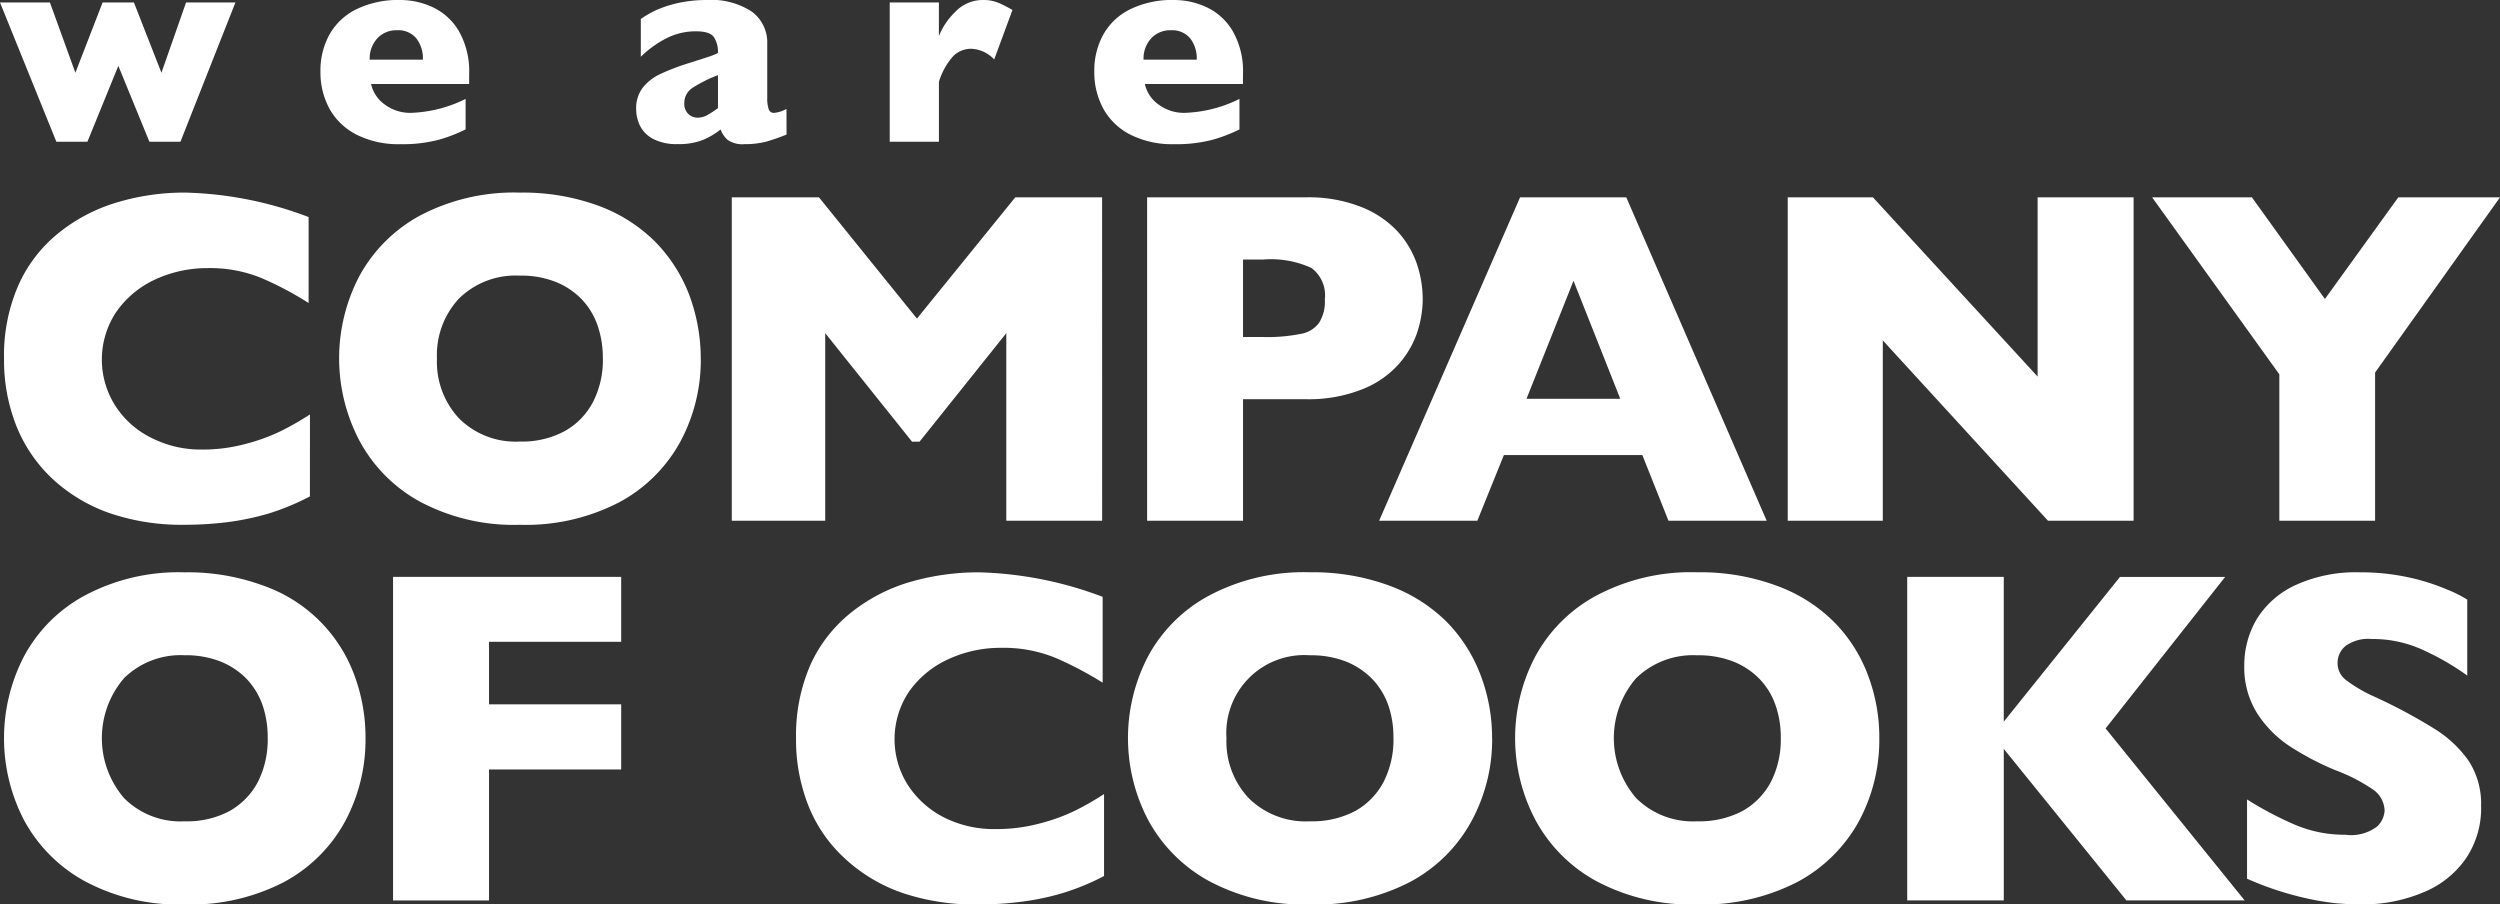
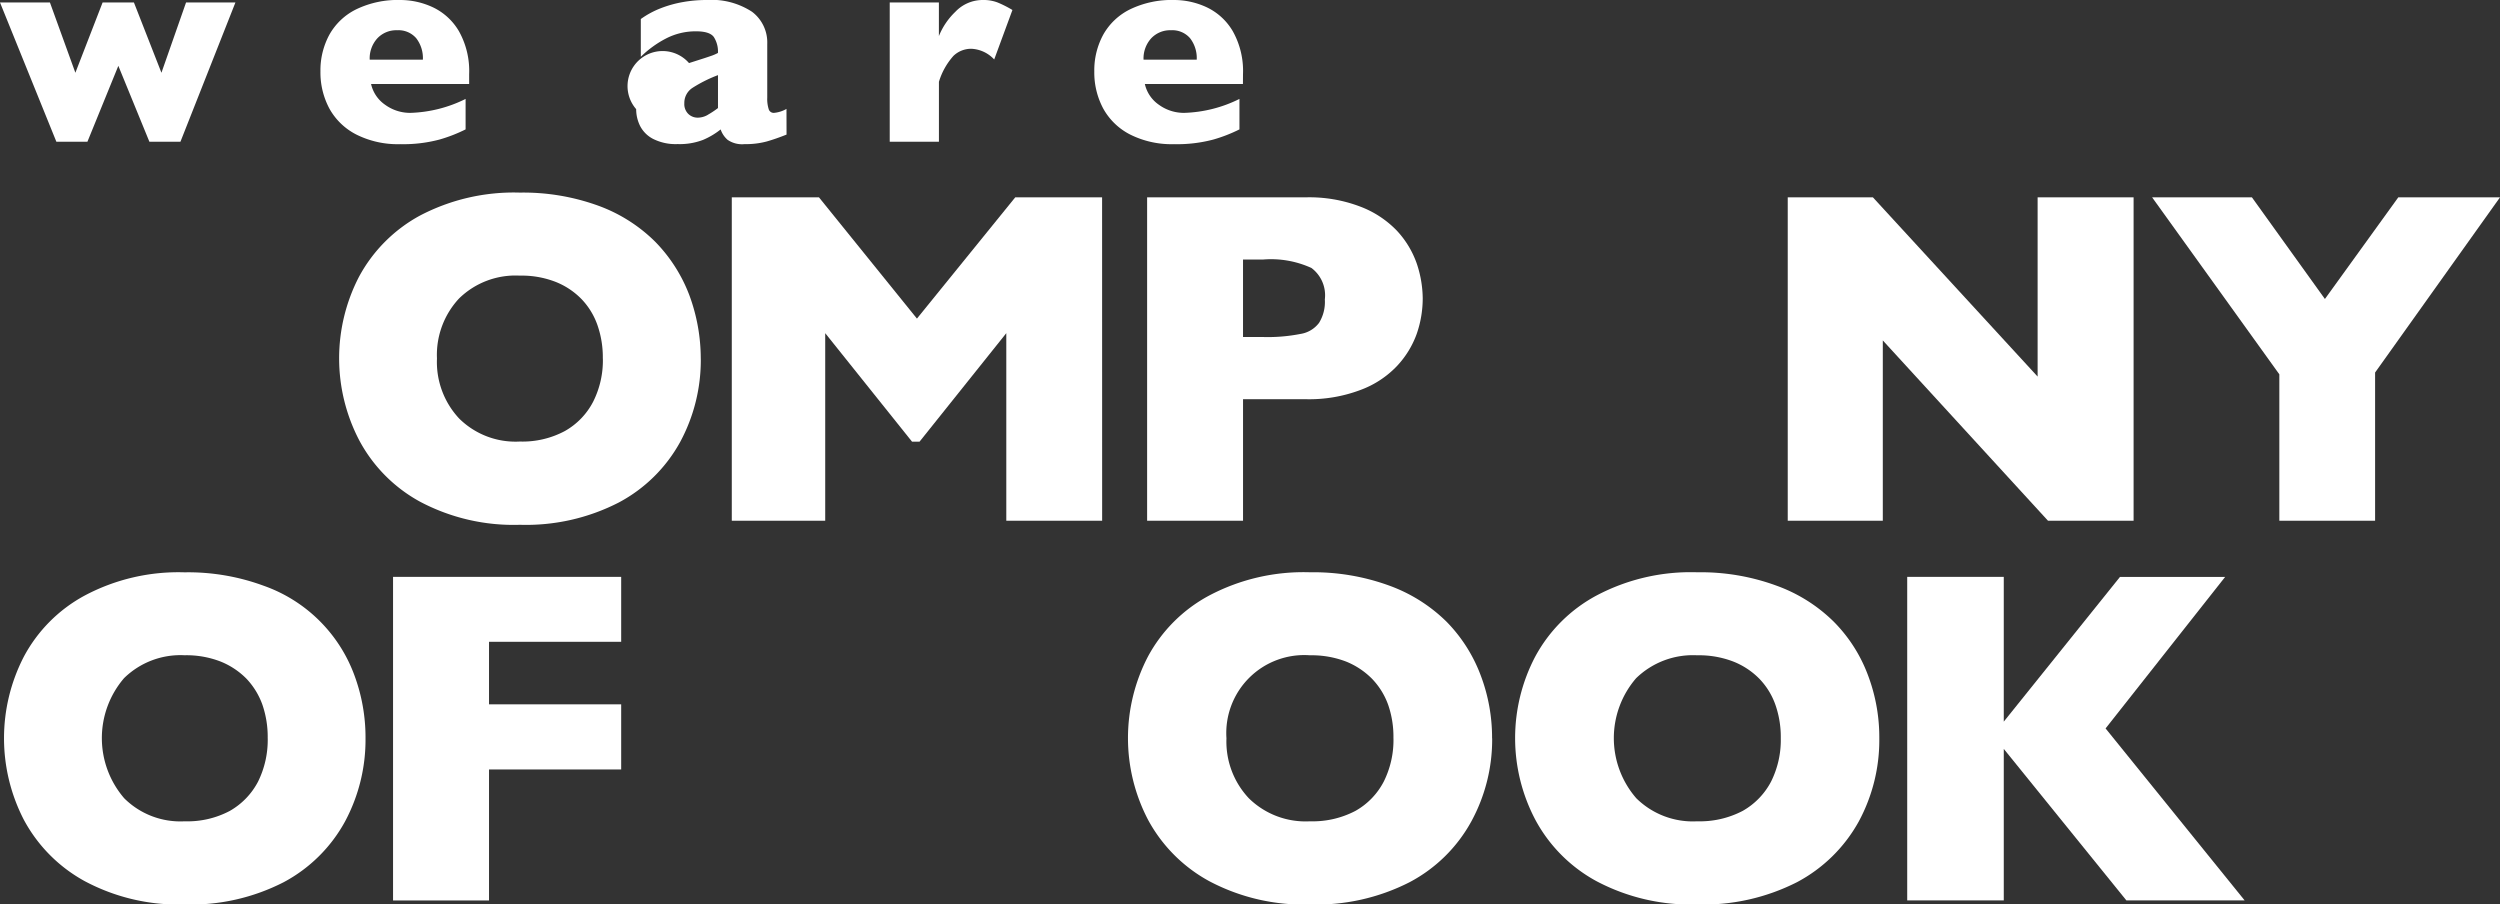
<svg xmlns="http://www.w3.org/2000/svg" width="144.314" height="52.21" viewBox="0 0 144.314 52.21">
  <rect x="0" y="0" width="144.314" height="52.21" fill="#333333" stroke="none" />
  <defs>
    <clipPath id="clip-path">
      <rect id="Rectangle_2377" data-name="Rectangle 2377" width="144.314" height="52.21" fill="#fff" />
    </clipPath>
  </defs>
  <g id="Group_11673" data-name="Group 11673" clip-path="url(#clip-path)">
-     <path id="Path_11721" data-name="Path 11721" d="M18.219,44.528a13.949,13.949,0,0,1-2.334.974,15.457,15.457,0,0,1-2.41.511,20.354,20.354,0,0,1-2.518.153,12.834,12.834,0,0,1-4.306-.674,9.4,9.4,0,0,1-3.3-1.985,8.534,8.534,0,0,1-2.089-3.075,10.306,10.306,0,0,1-.7-3.859,10.111,10.111,0,0,1,.827-4.23,8.066,8.066,0,0,1,2.3-3A9.781,9.781,0,0,1,7.05,27.567a13.474,13.474,0,0,1,3.994-.576,21.363,21.363,0,0,1,7.1,1.412v4.962a19.092,19.092,0,0,0-2.708-1.436,7.832,7.832,0,0,0-3.133-.579A7.165,7.165,0,0,0,9.3,32a5.573,5.573,0,0,0-2.239,1.85,4.958,4.958,0,0,0-.1,5.406,5.179,5.179,0,0,0,2.058,1.868,6.3,6.3,0,0,0,2.98.7,9.482,9.482,0,0,0,2.536-.334,10.826,10.826,0,0,0,2.006-.732,17.375,17.375,0,0,0,1.681-.961Z" transform="translate(-0.329 -15.873)" fill="#fff" />
    <path id="Path_11722" data-name="Path 11722" d="M68.4,36.575a9.949,9.949,0,0,1-1.191,4.811,8.689,8.689,0,0,1-3.537,3.491,11.693,11.693,0,0,1-5.715,1.29,11.517,11.517,0,0,1-5.773-1.338,8.7,8.7,0,0,1-3.507-3.55,10.235,10.235,0,0,1-.012-9.421,8.723,8.723,0,0,1,3.513-3.535,11.654,11.654,0,0,1,5.78-1.332,12.675,12.675,0,0,1,4.542.762A9.046,9.046,0,0,1,65.78,29.84,8.932,8.932,0,0,1,67.734,32.9a10.542,10.542,0,0,1,.664,3.672m-5.654,0a5.633,5.633,0,0,0-.306-1.92,4.137,4.137,0,0,0-.923-1.513,4.3,4.3,0,0,0-1.51-1,5.378,5.378,0,0,0-2.051-.355,4.656,4.656,0,0,0-3.51,1.32,4.774,4.774,0,0,0-1.274,3.464,4.773,4.773,0,0,0,1.284,3.467,4.623,4.623,0,0,0,3.5,1.326,5.184,5.184,0,0,0,2.6-.607,4.106,4.106,0,0,0,1.636-1.7,5.3,5.3,0,0,0,.557-2.487" transform="translate(-27.946 -15.873)" fill="#fff" />
    <path id="Path_11723" data-name="Path 11723" d="M123.933,46.32H118.4V35.494l-5.007,6.263h-.435l-5.011-6.263V46.32h-5.393V27.653h5.032l5.656,7,5.675-7h5.013Z" transform="translate(-60.311 -16.262)" fill="#fff" />
    <path id="Path_11724" data-name="Path 11724" d="M176.66,33.515a6.242,6.242,0,0,1-.349,2.028,5.364,5.364,0,0,1-1.139,1.85,5.557,5.557,0,0,1-2.116,1.384,8.378,8.378,0,0,1-3.13.53h-3.638V46.32h-5.537V27.653h9.176a8.251,8.251,0,0,1,3.13.536,5.754,5.754,0,0,1,2.116,1.394,5.4,5.4,0,0,1,1.139,1.88,6.472,6.472,0,0,1,.349,2.052m-5.651.031a1.968,1.968,0,0,0-.775-1.816,5.618,5.618,0,0,0-2.781-.487h-1.167v4.474h1.191a9.731,9.731,0,0,0,2.123-.178,1.665,1.665,0,0,0,1.075-.64,2.3,2.3,0,0,0,.334-1.354" transform="translate(-94.533 -16.262)" fill="#fff" />
-     <path id="Path_11725" data-name="Path 11725" d="M215.641,46.32h-5.669l-1.507-3.788h-7.994L198.94,46.32h-5.669l8.135-18.667h6.131Zm-8.45-7.035-2.7-6.814-2.714,6.814Z" transform="translate(-113.659 -16.262)" fill="#fff" />
    <path id="Path_11726" data-name="Path 11726" d="M270.494,46.32h-4.943l-9.534-10.407V46.32h-5.488V27.653h4.916L264.954,38V27.653h5.54Z" transform="translate(-147.331 -16.262)" fill="#fff" />
    <path id="Path_11727" data-name="Path 11727" d="M321.675,27.653l-7.21,10.113V46.32h-5.528V37.87l-7.344-10.217h5.761l4.214,5.868,4.236-5.868Z" transform="translate(-177.361 -16.262)" fill="#fff" />
    <path id="Path_11728" data-name="Path 11728" d="M21.429,89.782a9.988,9.988,0,0,1-1.185,4.805,8.687,8.687,0,0,1-3.538,3.5,11.735,11.735,0,0,1-5.721,1.286,11.489,11.489,0,0,1-5.764-1.345,8.75,8.75,0,0,1-3.516-3.544,10.255,10.255,0,0,1,0-9.414,8.606,8.606,0,0,1,3.51-3.528A11.516,11.516,0,0,1,10.986,80.2a12.605,12.605,0,0,1,4.548.769A8.637,8.637,0,0,1,20.771,86.1a10.325,10.325,0,0,1,.658,3.681m-5.647,0a5.723,5.723,0,0,0-.3-1.923,4.267,4.267,0,0,0-.922-1.513,4.4,4.4,0,0,0-1.51-1,5.433,5.433,0,0,0-2.061-.358,4.654,4.654,0,0,0-3.5,1.323A5.316,5.316,0,0,0,7.5,93.243a4.591,4.591,0,0,0,3.489,1.329,5.217,5.217,0,0,0,2.606-.6,4.15,4.15,0,0,0,1.635-1.7,5.449,5.449,0,0,0,.554-2.484" transform="translate(-0.329 -47.162)" fill="#fff" />
    <path id="Path_11729" data-name="Path 11729" d="M68.251,91.961H60.622V99.52h-5.54V80.843H68.251v3.749H60.622V88.2h7.629Z" transform="translate(-32.393 -47.542)" fill="#fff" />
-     <path id="Path_11730" data-name="Path 11730" d="M129.333,97.731a13.881,13.881,0,0,1-2.355.974,14.5,14.5,0,0,1-2.416.509,19.1,19.1,0,0,1-2.545.159,13.045,13.045,0,0,1-4.328-.668,9.393,9.393,0,0,1-3.326-1.994,8.279,8.279,0,0,1-2.11-3.075,10.344,10.344,0,0,1-.7-3.853,10.18,10.18,0,0,1,.827-4.236,8.126,8.126,0,0,1,2.322-3,9.908,9.908,0,0,1,3.387-1.777,14.158,14.158,0,0,1,4.018-.57,21.6,21.6,0,0,1,7.145,1.415v4.955a20.308,20.308,0,0,0-2.723-1.433,7.911,7.911,0,0,0-3.154-.579,7.16,7.16,0,0,0-3.02.652,5.625,5.625,0,0,0-2.26,1.847,4.932,4.932,0,0,0-.1,5.4,5.4,5.4,0,0,0,2.073,1.878,6.4,6.4,0,0,0,3,.686,9.586,9.586,0,0,0,2.551-.324,10.833,10.833,0,0,0,2.027-.732A17.026,17.026,0,0,0,129.333,93Z" transform="translate(-65.601 -47.162)" fill="#fff" />
    <path id="Path_11731" data-name="Path 11731" d="M179.1,89.782a9.867,9.867,0,0,1-1.207,4.805,8.67,8.67,0,0,1-3.559,3.5,11.832,11.832,0,0,1-5.749,1.286,11.621,11.621,0,0,1-5.816-1.345,8.777,8.777,0,0,1-3.534-3.544,10.184,10.184,0,0,1-.009-9.414,8.636,8.636,0,0,1,3.534-3.528,11.648,11.648,0,0,1,5.825-1.345,12.78,12.78,0,0,1,4.573.769,9.154,9.154,0,0,1,3.3,2.076,8.83,8.83,0,0,1,1.963,3.06,10.142,10.142,0,0,1,.674,3.681m-5.694,0a5.652,5.652,0,0,0-.3-1.923,4.208,4.208,0,0,0-.934-1.513,4.439,4.439,0,0,0-1.51-1,5.548,5.548,0,0,0-2.074-.358,4.5,4.5,0,0,0-4.821,4.793,4.77,4.77,0,0,0,1.293,3.461,4.668,4.668,0,0,0,3.528,1.329,5.312,5.312,0,0,0,2.622-.6,4.106,4.106,0,0,0,1.641-1.7,5.372,5.372,0,0,0,.557-2.484" transform="translate(-92.964 -47.162)" fill="#fff" />
    <path id="Path_11732" data-name="Path 11732" d="M233.349,89.782a9.893,9.893,0,0,1-1.188,4.805,8.744,8.744,0,0,1-3.565,3.5,11.933,11.933,0,0,1-5.761,1.286,11.64,11.64,0,0,1-5.813-1.345,8.727,8.727,0,0,1-3.529-3.544,10.112,10.112,0,0,1-.009-9.414,8.672,8.672,0,0,1,3.534-3.528,11.622,11.622,0,0,1,5.816-1.345,12.691,12.691,0,0,1,4.57.769,9.091,9.091,0,0,1,3.308,2.076,8.67,8.67,0,0,1,1.969,3.06,10.146,10.146,0,0,1,.668,3.681m-5.687,0a5.661,5.661,0,0,0-.306-1.923,4.154,4.154,0,0,0-.928-1.513,4.35,4.35,0,0,0-1.516-1,5.505,5.505,0,0,0-2.076-.358,4.7,4.7,0,0,0-3.525,1.323,5.292,5.292,0,0,0,.012,6.931,4.642,4.642,0,0,0,3.513,1.329,5.333,5.333,0,0,0,2.625-.6,4.154,4.154,0,0,0,1.644-1.7,5.372,5.372,0,0,0,.557-2.484" transform="translate(-124.865 -47.162)" fill="#fff" />
    <path id="Path_11733" data-name="Path 11733" d="M286.752,99.52h-6.827l-7.078-8.747V99.52h-5.574V80.844h5.574V89.2l6.707-8.352h6.07l-6.9,8.744Z" transform="translate(-157.178 -47.543)" fill="#fff" />
-     <path id="Path_11734" data-name="Path 11734" d="M328.18,93.7a5.187,5.187,0,0,1-.885,3.029,5.525,5.525,0,0,1-2.487,1.96,9.033,9.033,0,0,1-3.635.68c-.4,0-.851-.022-1.412-.07a16.061,16.061,0,0,1-2.217-.414,17.752,17.752,0,0,1-2.876-1V93.311a20.126,20.126,0,0,0,2.762,1.458,7.323,7.323,0,0,0,2.906.579,2.49,2.49,0,0,0,1.847-.481,1.388,1.388,0,0,0,.426-.894,1.531,1.531,0,0,0-.72-1.268,10.031,10.031,0,0,0-2.107-1.078,16.153,16.153,0,0,1-2.668-1.4,6.484,6.484,0,0,1-1.88-1.917,4.981,4.981,0,0,1-.726-2.708,5.227,5.227,0,0,1,.735-2.726,5.16,5.16,0,0,1,2.242-1.948,8.385,8.385,0,0,1,3.688-.729,13.031,13.031,0,0,1,2.86.3,12.233,12.233,0,0,1,2.171.689,7.237,7.237,0,0,1,1.176.588v4.383a14.926,14.926,0,0,0-2.533-1.467,6.931,6.931,0,0,0-2.983-.643,2.236,2.236,0,0,0-1.507.4,1.257,1.257,0,0,0-.463.993,1.216,1.216,0,0,0,.465.959,8.146,8.146,0,0,0,1.675.983,30.71,30.71,0,0,1,3.409,1.822,6.726,6.726,0,0,1,2.009,1.865,4.53,4.53,0,0,1,.726,2.631" transform="translate(-184.956 -47.162)" fill="#fff" />
-     <path id="Path_11735" data-name="Path 11735" d="M66.012,3.444a1.726,1.726,0,0,1,.438-1.228,1.5,1.5,0,0,1,1.149-.47,1.35,1.35,0,0,1,1.1.462,1.879,1.879,0,0,1,.383,1.236Zm5.741.837a4.681,4.681,0,0,0-.588-2.476,3.456,3.456,0,0,0-1.5-1.382A4.451,4.451,0,0,0,67.773,0a5.506,5.506,0,0,0-2.528.533A3.592,3.592,0,0,0,63.686,2a4.307,4.307,0,0,0-.517,2.12,4.414,4.414,0,0,0,.517,2.149,3.69,3.69,0,0,0,1.559,1.5,5.336,5.336,0,0,0,2.528.553,8.1,8.1,0,0,0,2.262-.265,8.709,8.709,0,0,0,1.513-.588V5.71a7.646,7.646,0,0,1-3.175.805A2.452,2.452,0,0,1,66.9,6.049a1.982,1.982,0,0,1-.813-1.2h5.662ZM57.587.143A2.281,2.281,0,0,0,56.746,0a2.177,2.177,0,0,0-1.6.683,4.018,4.018,0,0,0-.948,1.4V.143H51.36V8.182H54.2V4.723a3.966,3.966,0,0,1,.841-1.5,1.474,1.474,0,0,1,1.039-.407,1.919,1.919,0,0,1,1.311.617L58.443.577a6.407,6.407,0,0,0-.856-.434M40.857,6.63a1.169,1.169,0,0,1-.58.162.776.776,0,0,1-.541-.213.792.792,0,0,1-.233-.615,1.032,1.032,0,0,1,.467-.889,7.893,7.893,0,0,1,1.476-.738v1.9a5.058,5.058,0,0,1-.588.39M45.4,6.287a1.769,1.769,0,0,1-.727.229.3.3,0,0,1-.3-.217,1.96,1.96,0,0,1-.083-.66v-3.1a2.215,2.215,0,0,0-.88-1.86A4.279,4.279,0,0,0,40.782,0a7.794,7.794,0,0,0-1.359.119,6.754,6.754,0,0,0-1.287.359,5.2,5.2,0,0,0-1.145.62v2.18a6.013,6.013,0,0,1,1.46-1.059,3.722,3.722,0,0,1,1.73-.411q.79,0,1.027.332a1.552,1.552,0,0,1,.236.916,2.679,2.679,0,0,1-.316.143q-.15.054-.454.154l-.9.288a12.679,12.679,0,0,0-1.674.64,2.79,2.79,0,0,0-1.007.793A1.954,1.954,0,0,0,36.723,6.3a2.2,2.2,0,0,0,.217.951,1.737,1.737,0,0,0,.758.766,2.885,2.885,0,0,0,1.418.3,3.757,3.757,0,0,0,1.468-.242A4.322,4.322,0,0,0,41.6,7.471a1.39,1.39,0,0,0,.4.6,1.475,1.475,0,0,0,.98.249,4.684,4.684,0,0,0,1.271-.151q.528-.15,1.153-.4ZM21.341,3.444a1.726,1.726,0,0,1,.438-1.228,1.5,1.5,0,0,1,1.149-.47,1.35,1.35,0,0,1,1.1.462,1.879,1.879,0,0,1,.383,1.236Zm5.741.837a4.681,4.681,0,0,0-.588-2.476,3.456,3.456,0,0,0-1.5-1.382A4.451,4.451,0,0,0,23.1,0a5.5,5.5,0,0,0-2.527.533A3.591,3.591,0,0,0,19.015,2a4.307,4.307,0,0,0-.517,2.12,4.414,4.414,0,0,0,.517,2.149,3.689,3.689,0,0,0,1.56,1.5,5.333,5.333,0,0,0,2.527.553,8.1,8.1,0,0,0,2.262-.265,8.709,8.709,0,0,0,1.513-.588V5.71a7.644,7.644,0,0,1-3.175.805,2.453,2.453,0,0,1-1.469-.466,1.982,1.982,0,0,1-.813-1.2h5.662ZM10.74.143,9.319,4.2,7.731.143H5.923L4.351,4.2,2.882.143H0L3.254,8.182H5.046L6.831,3.8,8.624,8.182h1.792L13.59.143Z" transform="translate(0 0)" fill="#fff" />
+     <path id="Path_11735" data-name="Path 11735" d="M66.012,3.444a1.726,1.726,0,0,1,.438-1.228,1.5,1.5,0,0,1,1.149-.47,1.35,1.35,0,0,1,1.1.462,1.879,1.879,0,0,1,.383,1.236Zm5.741.837a4.681,4.681,0,0,0-.588-2.476,3.456,3.456,0,0,0-1.5-1.382A4.451,4.451,0,0,0,67.773,0a5.506,5.506,0,0,0-2.528.533A3.592,3.592,0,0,0,63.686,2a4.307,4.307,0,0,0-.517,2.12,4.414,4.414,0,0,0,.517,2.149,3.69,3.69,0,0,0,1.559,1.5,5.336,5.336,0,0,0,2.528.553,8.1,8.1,0,0,0,2.262-.265,8.709,8.709,0,0,0,1.513-.588V5.71a7.646,7.646,0,0,1-3.175.805A2.452,2.452,0,0,1,66.9,6.049a1.982,1.982,0,0,1-.813-1.2h5.662ZM57.587.143A2.281,2.281,0,0,0,56.746,0a2.177,2.177,0,0,0-1.6.683,4.018,4.018,0,0,0-.948,1.4V.143H51.36V8.182H54.2V4.723a3.966,3.966,0,0,1,.841-1.5,1.474,1.474,0,0,1,1.039-.407,1.919,1.919,0,0,1,1.311.617L58.443.577a6.407,6.407,0,0,0-.856-.434M40.857,6.63a1.169,1.169,0,0,1-.58.162.776.776,0,0,1-.541-.213.792.792,0,0,1-.233-.615,1.032,1.032,0,0,1,.467-.889,7.893,7.893,0,0,1,1.476-.738v1.9a5.058,5.058,0,0,1-.588.39M45.4,6.287a1.769,1.769,0,0,1-.727.229.3.3,0,0,1-.3-.217,1.96,1.96,0,0,1-.083-.66v-3.1a2.215,2.215,0,0,0-.88-1.86A4.279,4.279,0,0,0,40.782,0a7.794,7.794,0,0,0-1.359.119,6.754,6.754,0,0,0-1.287.359,5.2,5.2,0,0,0-1.145.62v2.18a6.013,6.013,0,0,1,1.46-1.059,3.722,3.722,0,0,1,1.73-.411q.79,0,1.027.332a1.552,1.552,0,0,1,.236.916,2.679,2.679,0,0,1-.316.143q-.15.054-.454.154l-.9.288A1.954,1.954,0,0,0,36.723,6.3a2.2,2.2,0,0,0,.217.951,1.737,1.737,0,0,0,.758.766,2.885,2.885,0,0,0,1.418.3,3.757,3.757,0,0,0,1.468-.242A4.322,4.322,0,0,0,41.6,7.471a1.39,1.39,0,0,0,.4.6,1.475,1.475,0,0,0,.98.249,4.684,4.684,0,0,0,1.271-.151q.528-.15,1.153-.4ZM21.341,3.444a1.726,1.726,0,0,1,.438-1.228,1.5,1.5,0,0,1,1.149-.47,1.35,1.35,0,0,1,1.1.462,1.879,1.879,0,0,1,.383,1.236Zm5.741.837a4.681,4.681,0,0,0-.588-2.476,3.456,3.456,0,0,0-1.5-1.382A4.451,4.451,0,0,0,23.1,0a5.5,5.5,0,0,0-2.527.533A3.591,3.591,0,0,0,19.015,2a4.307,4.307,0,0,0-.517,2.12,4.414,4.414,0,0,0,.517,2.149,3.689,3.689,0,0,0,1.56,1.5,5.333,5.333,0,0,0,2.527.553,8.1,8.1,0,0,0,2.262-.265,8.709,8.709,0,0,0,1.513-.588V5.71a7.644,7.644,0,0,1-3.175.805,2.453,2.453,0,0,1-1.469-.466,1.982,1.982,0,0,1-.813-1.2h5.662ZM10.74.143,9.319,4.2,7.731.143H5.923L4.351,4.2,2.882.143H0L3.254,8.182H5.046L6.831,3.8,8.624,8.182h1.792L13.59.143Z" transform="translate(0 0)" fill="#fff" />
  </g>
</svg>